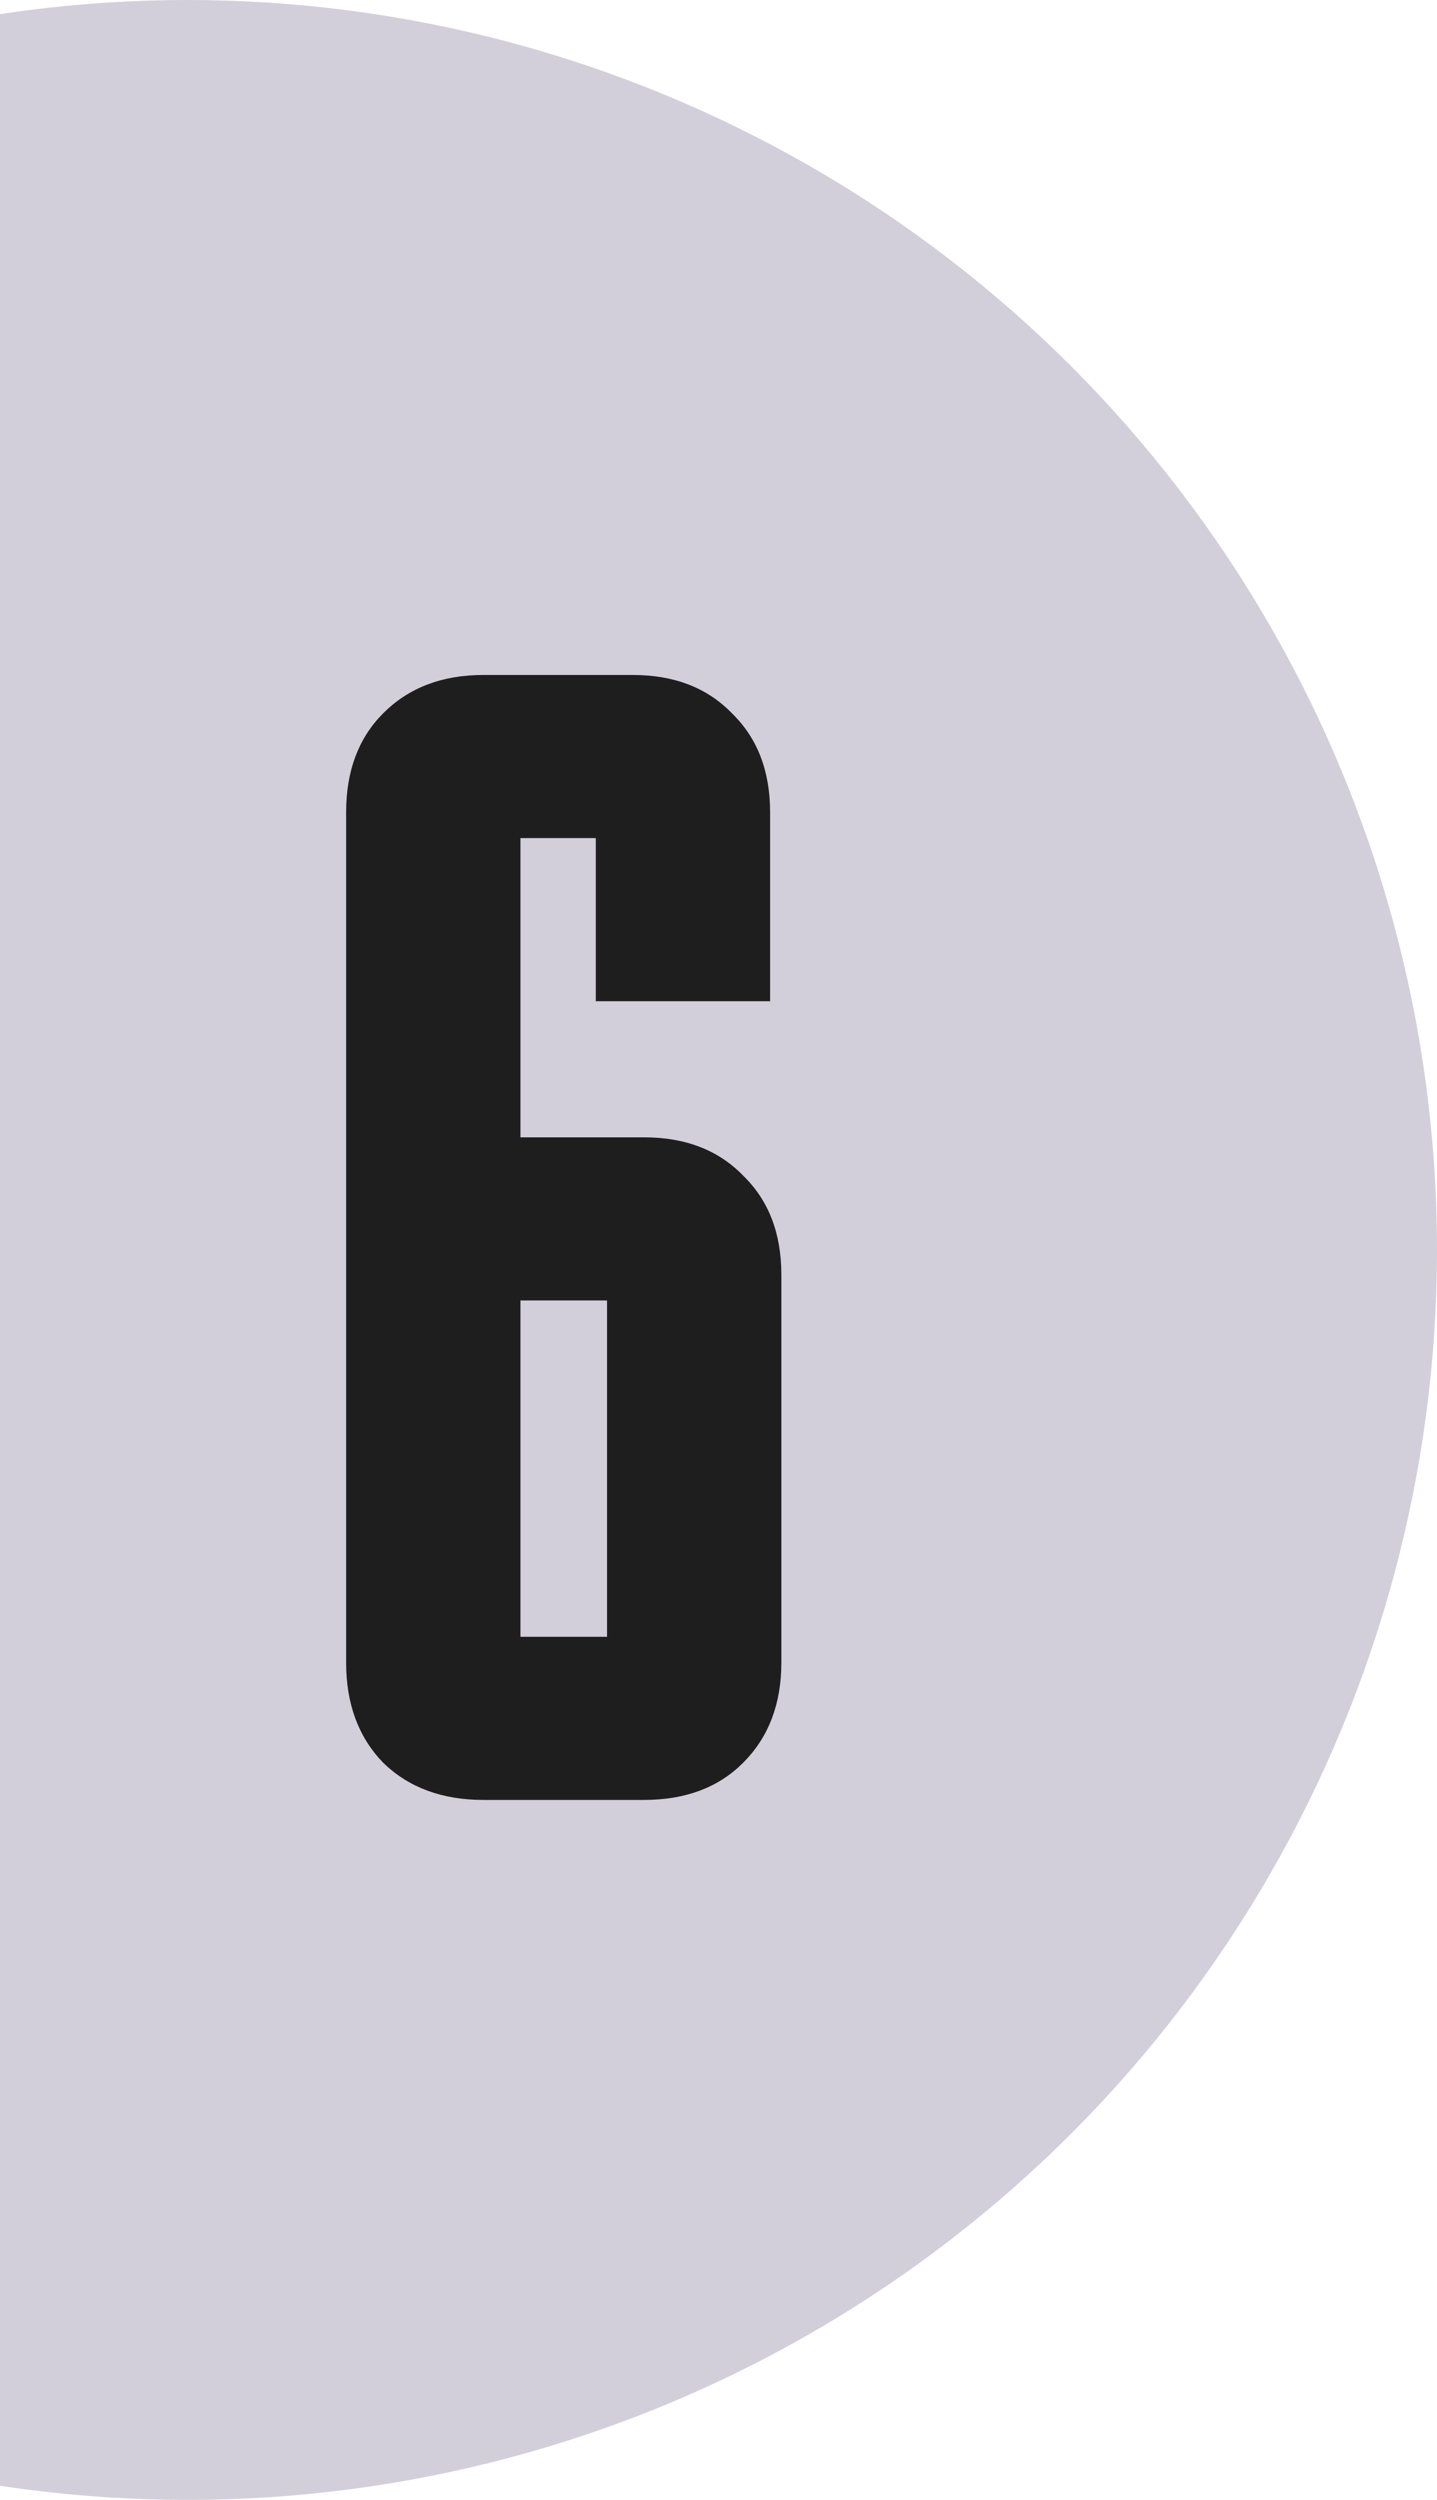
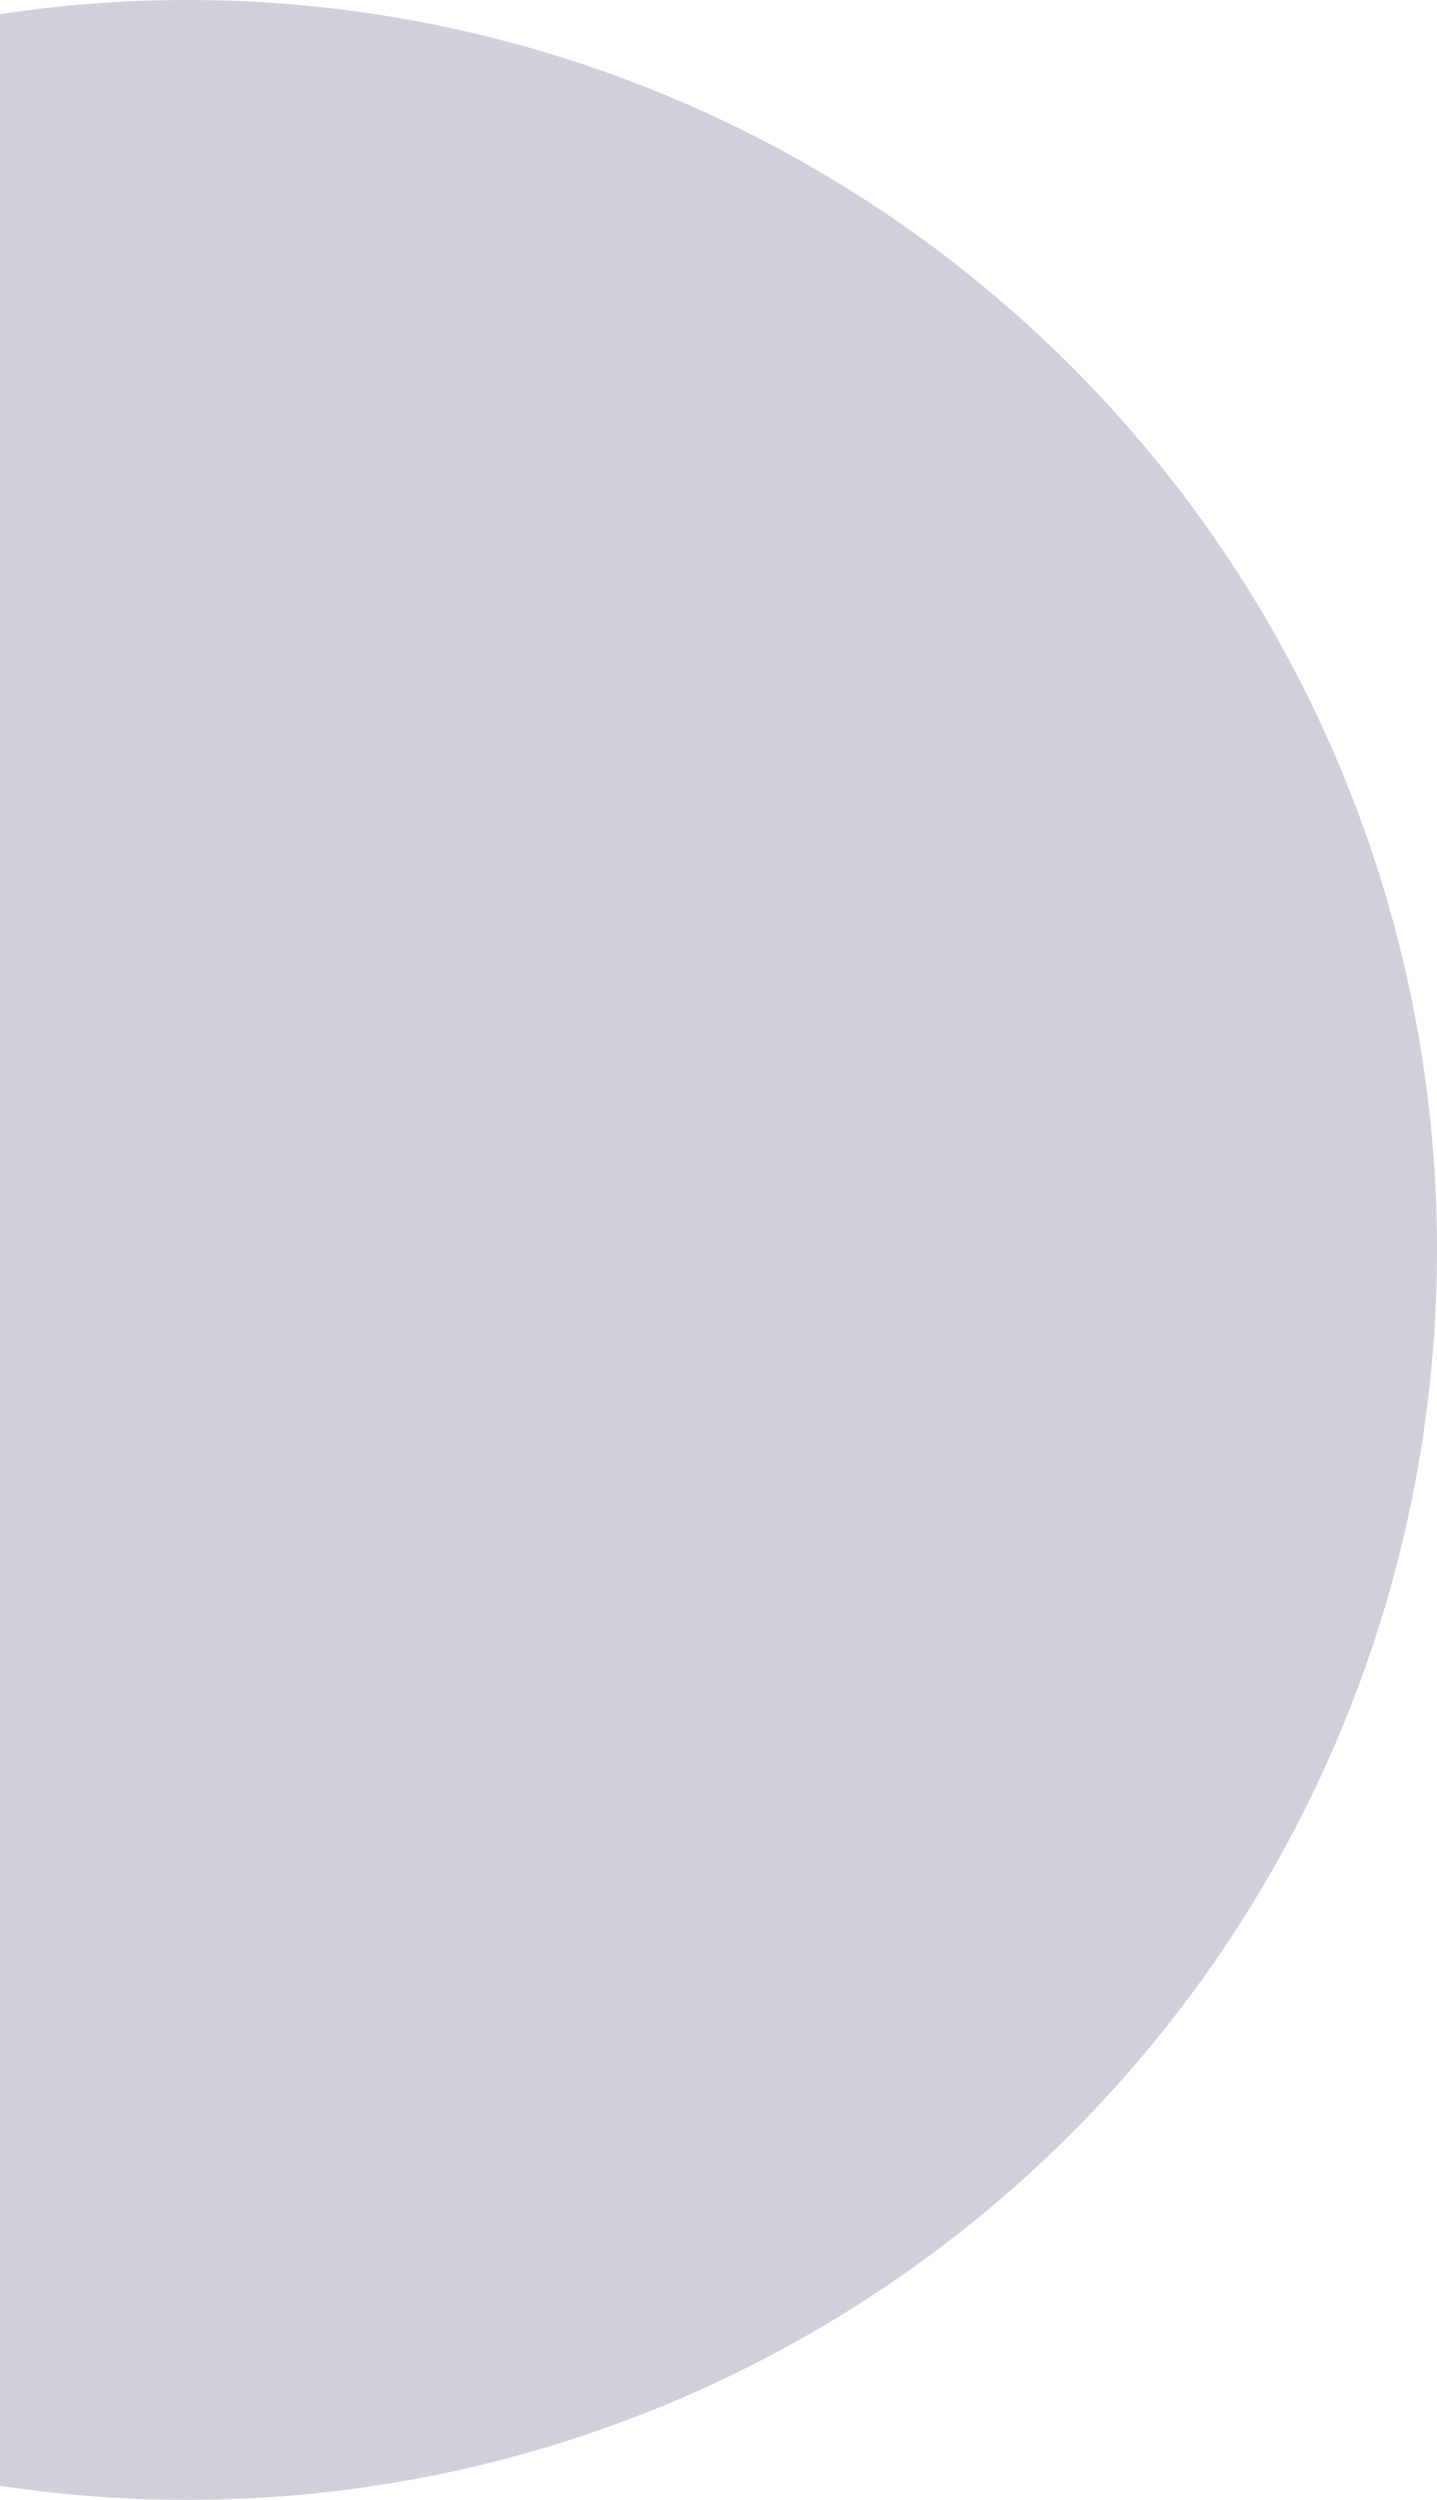
<svg xmlns="http://www.w3.org/2000/svg" width="115" height="200" viewBox="0 0 115 200" fill="none">
  <circle cx="15" cy="100" r="100" fill="#D3CFDA" />
-   <path d="M27.7 64.98C27.7 61.68 28.69 59.04 30.67 57.06C32.71 55.02 35.38 54 38.68 54H50.65C53.95 54 56.59 55.02 58.57 57.06C60.61 59.04 61.63 61.68 61.63 64.98V80.1H47.68V67.05H41.65V90.99H51.55C54.85 90.99 57.49 92.01 59.47 94.05C61.51 96.03 62.53 98.67 62.53 101.97V133.02C62.53 136.32 61.51 138.99 59.47 141.03C57.49 143.01 54.85 144 51.55 144H38.68C35.38 144 32.71 143.01 30.67 141.03C28.69 138.99 27.7 136.32 27.7 133.02V64.98ZM41.65 130.95H48.58V104.04H41.65V130.95Z" fill="#1E1E1E" />
</svg>